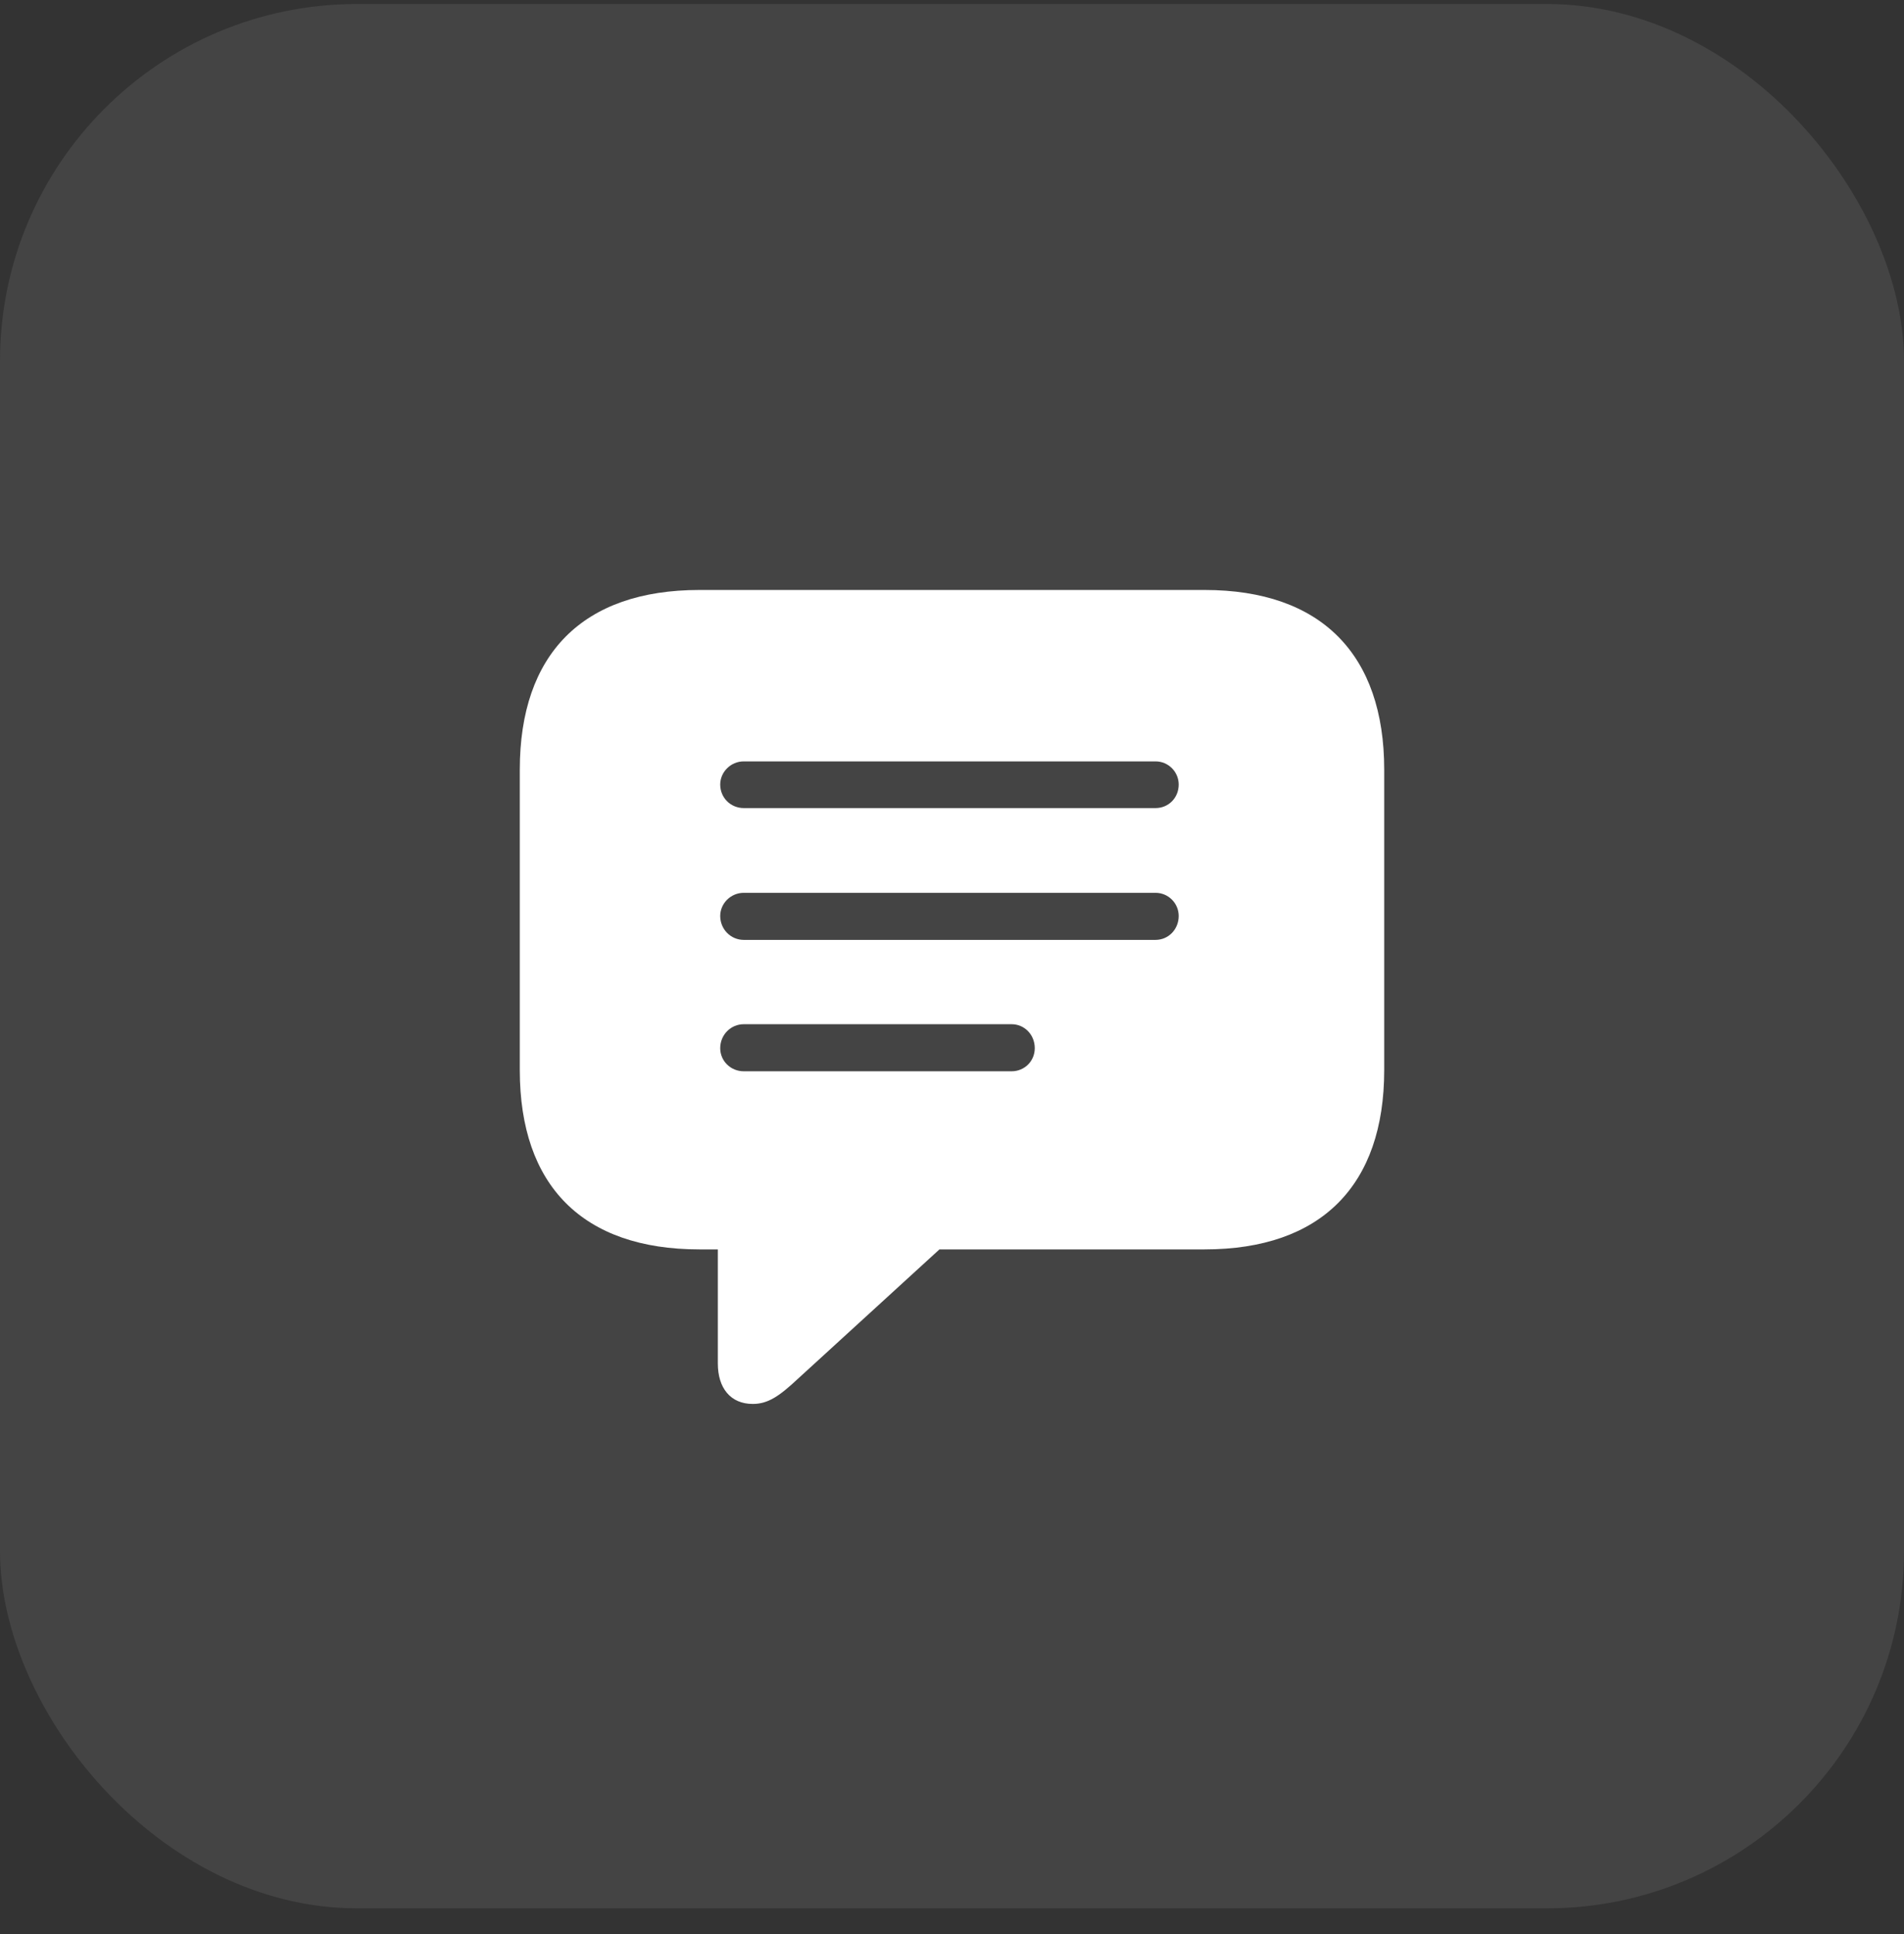
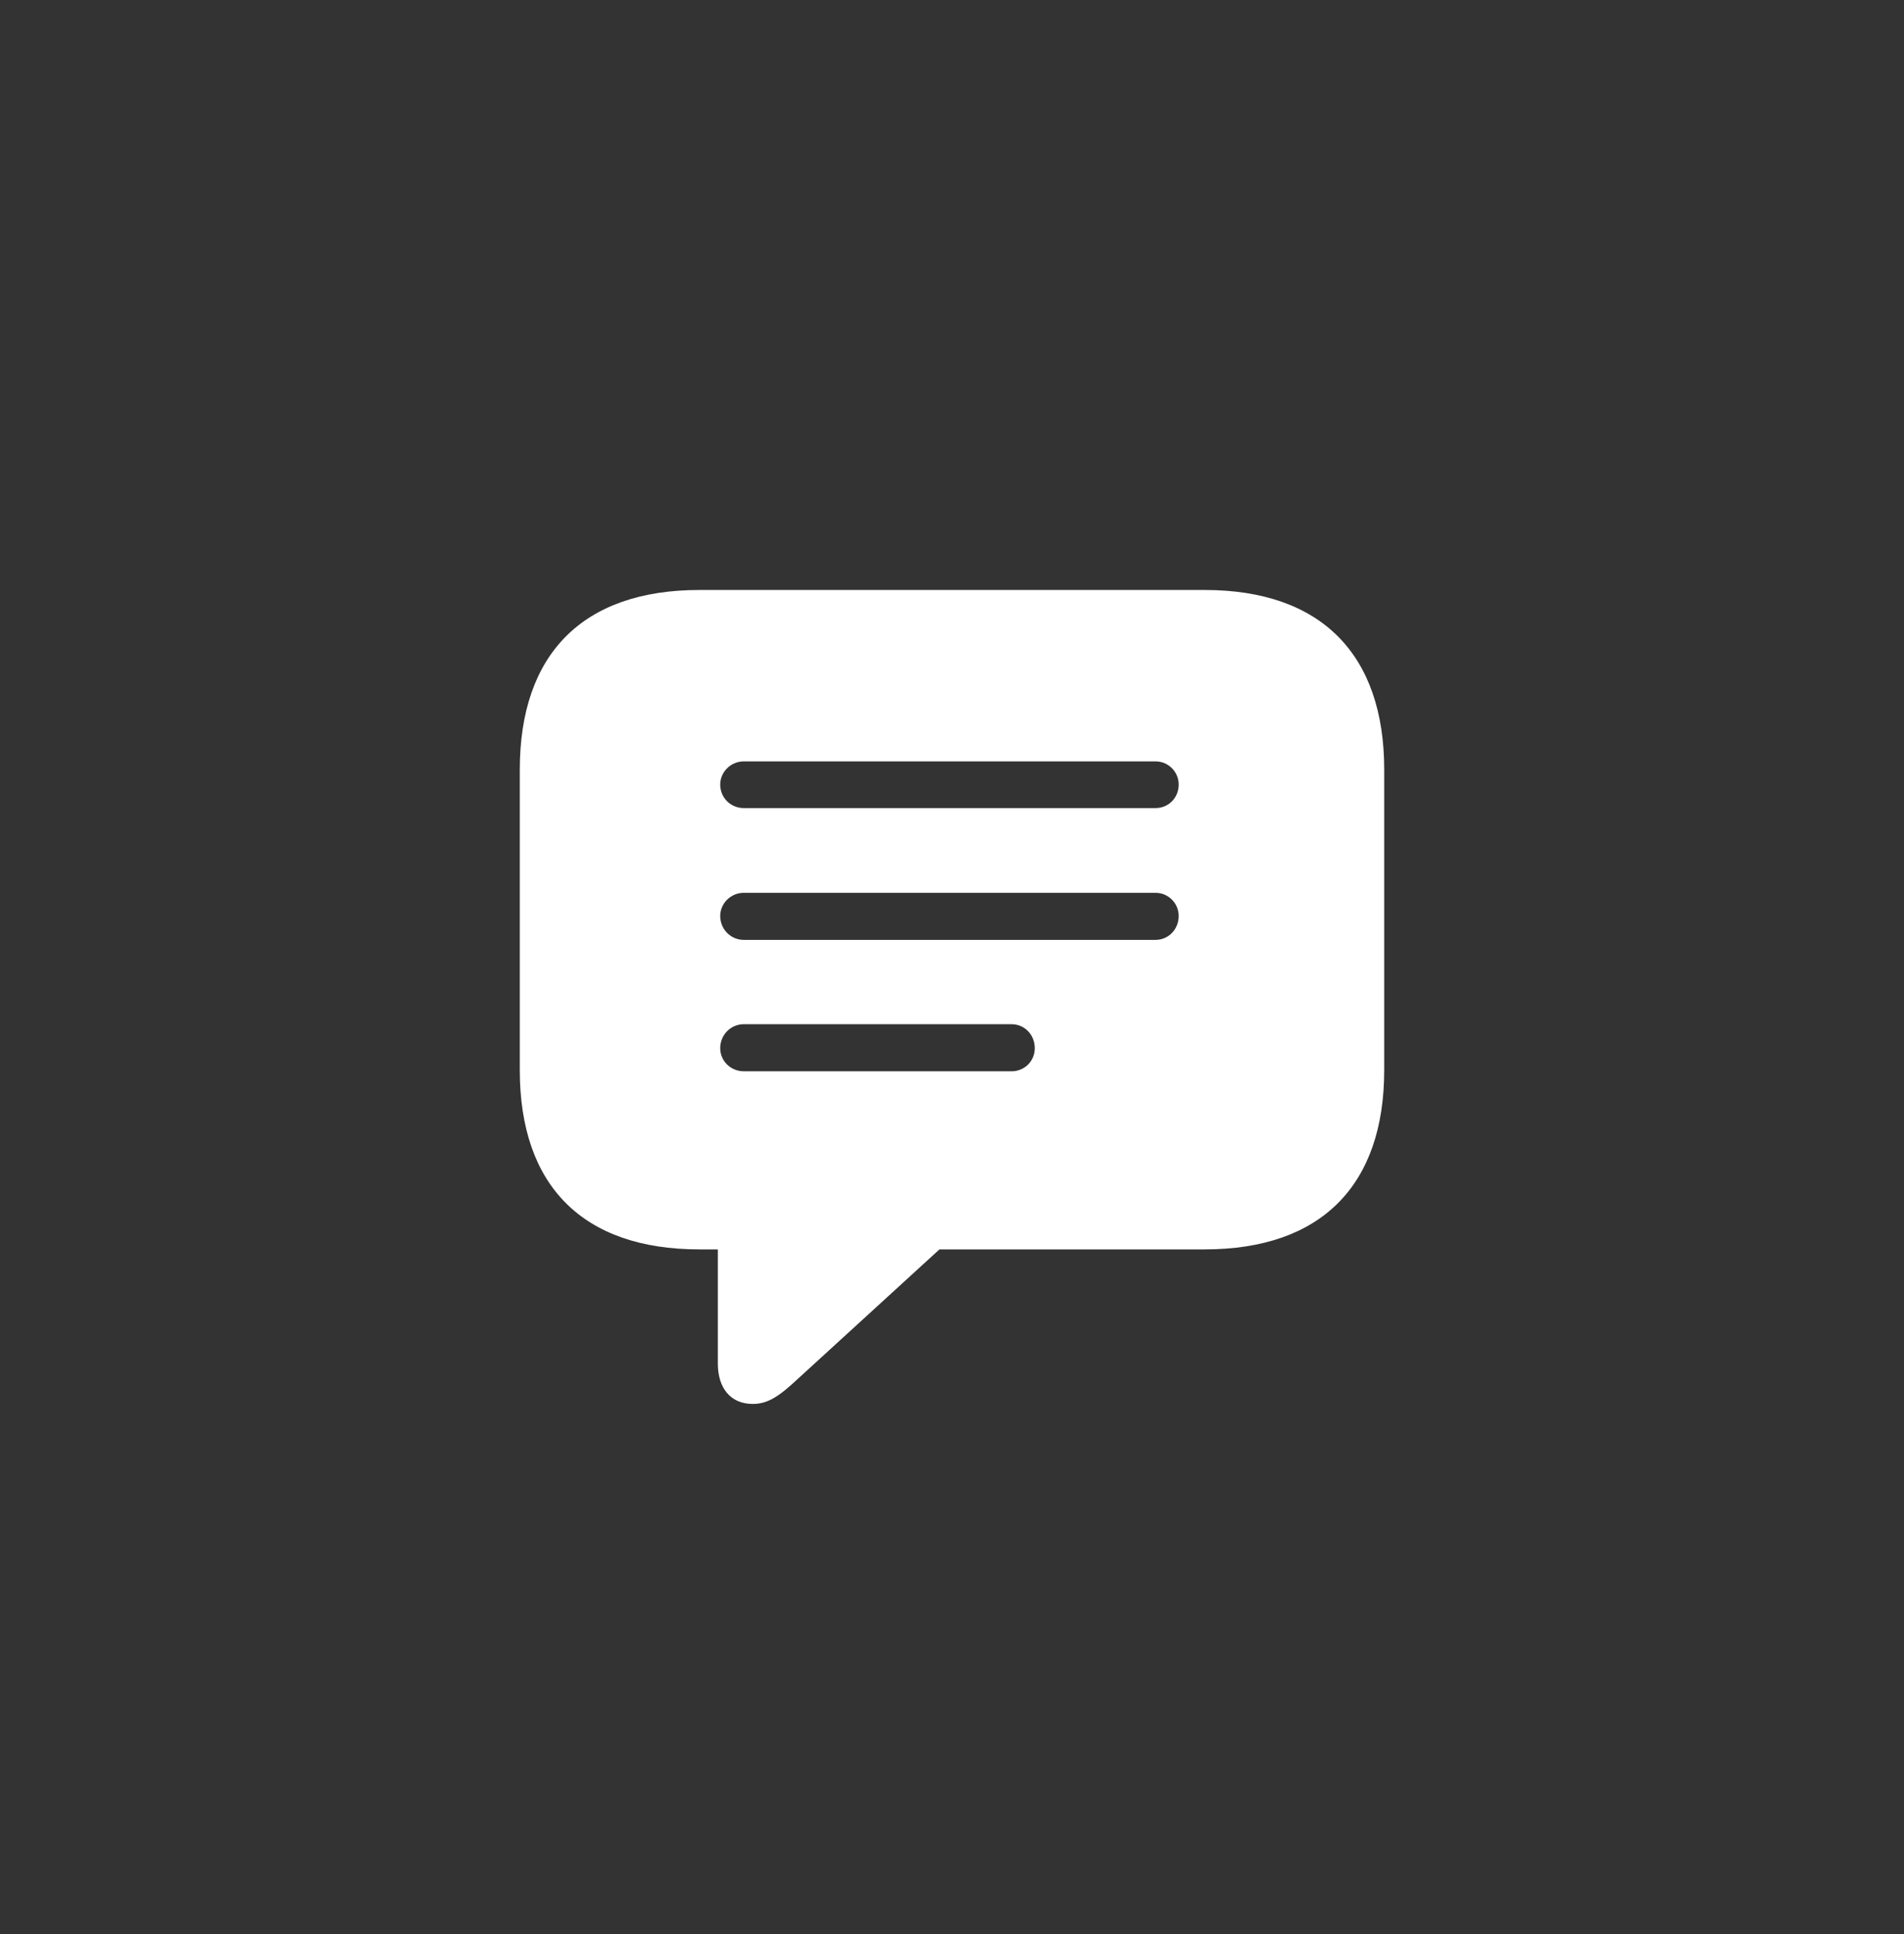
<svg xmlns="http://www.w3.org/2000/svg" width="64" height="65" viewBox="0 0 64 65" fill="none">
  <rect x="0" y="0" width="64" height="65" fill="#333333" stroke="none" />
  <g id="Group 1000002497">
-     <rect id="Rectangle 39836" y="0.135" width="64" height="64" rx="12" fill="#E3E3E3" fill-opacity="0.1" />
    <path id="ô³" d="M25.303 47.184C24.551 47.184 24.129 46.644 24.129 45.826V41.99H23.51C19.581 41.99 17.472 39.841 17.472 35.965V25.866C17.472 21.99 19.581 19.828 23.51 19.828H40.49C44.419 19.828 46.528 22.003 46.528 25.866V35.965C46.528 39.828 44.419 41.99 40.49 41.99H31.578L26.819 46.34C26.199 46.92 25.817 47.184 25.303 47.184ZM25 27.158H38.842C39.277 27.158 39.62 26.815 39.62 26.367C39.62 25.945 39.277 25.589 38.842 25.589H25C24.564 25.589 24.209 25.945 24.209 26.367C24.209 26.815 24.564 27.158 25 27.158ZM25 31.588H38.842C39.277 31.588 39.62 31.232 39.62 30.784C39.62 30.362 39.277 30.006 38.842 30.006H25C24.564 30.006 24.209 30.362 24.209 30.784C24.209 31.232 24.564 31.588 25 31.588ZM25 36.004H34.004C34.439 36.004 34.782 35.662 34.782 35.227C34.782 34.778 34.439 34.422 34.004 34.422H25C24.564 34.422 24.209 34.778 24.209 35.227C24.209 35.662 24.564 36.004 25 36.004Z" fill="white" />
  </g>
</svg>